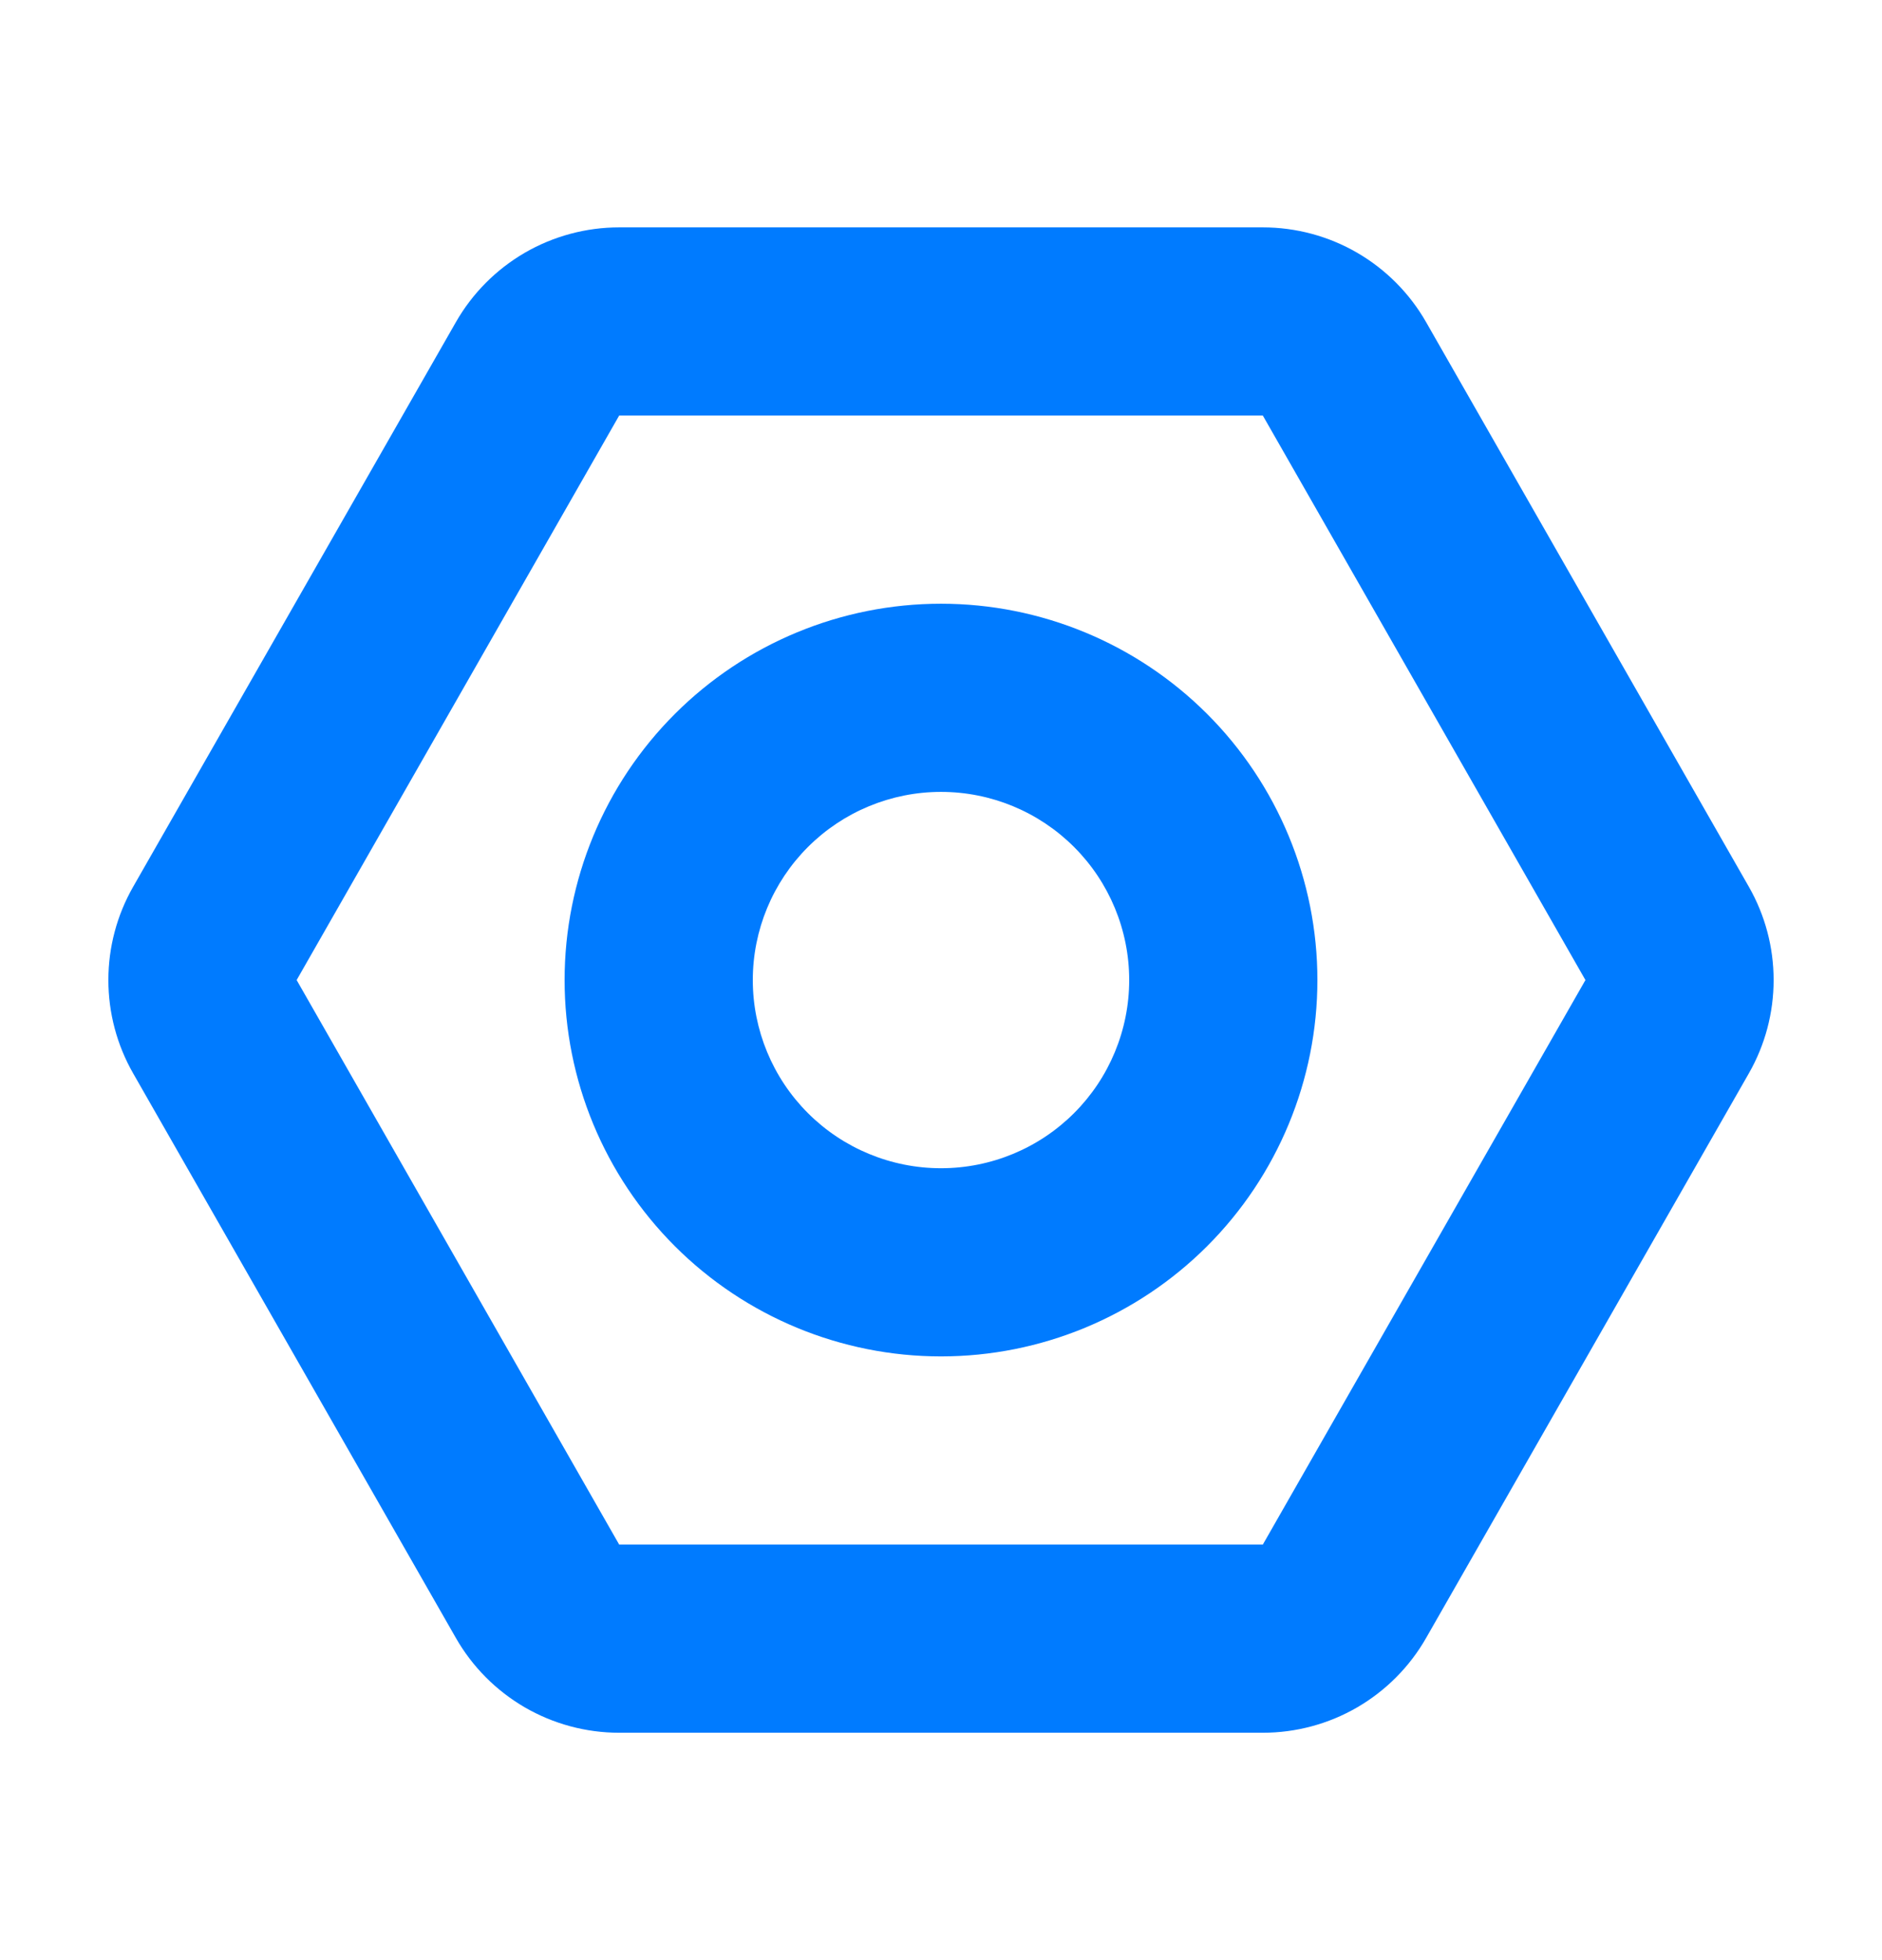
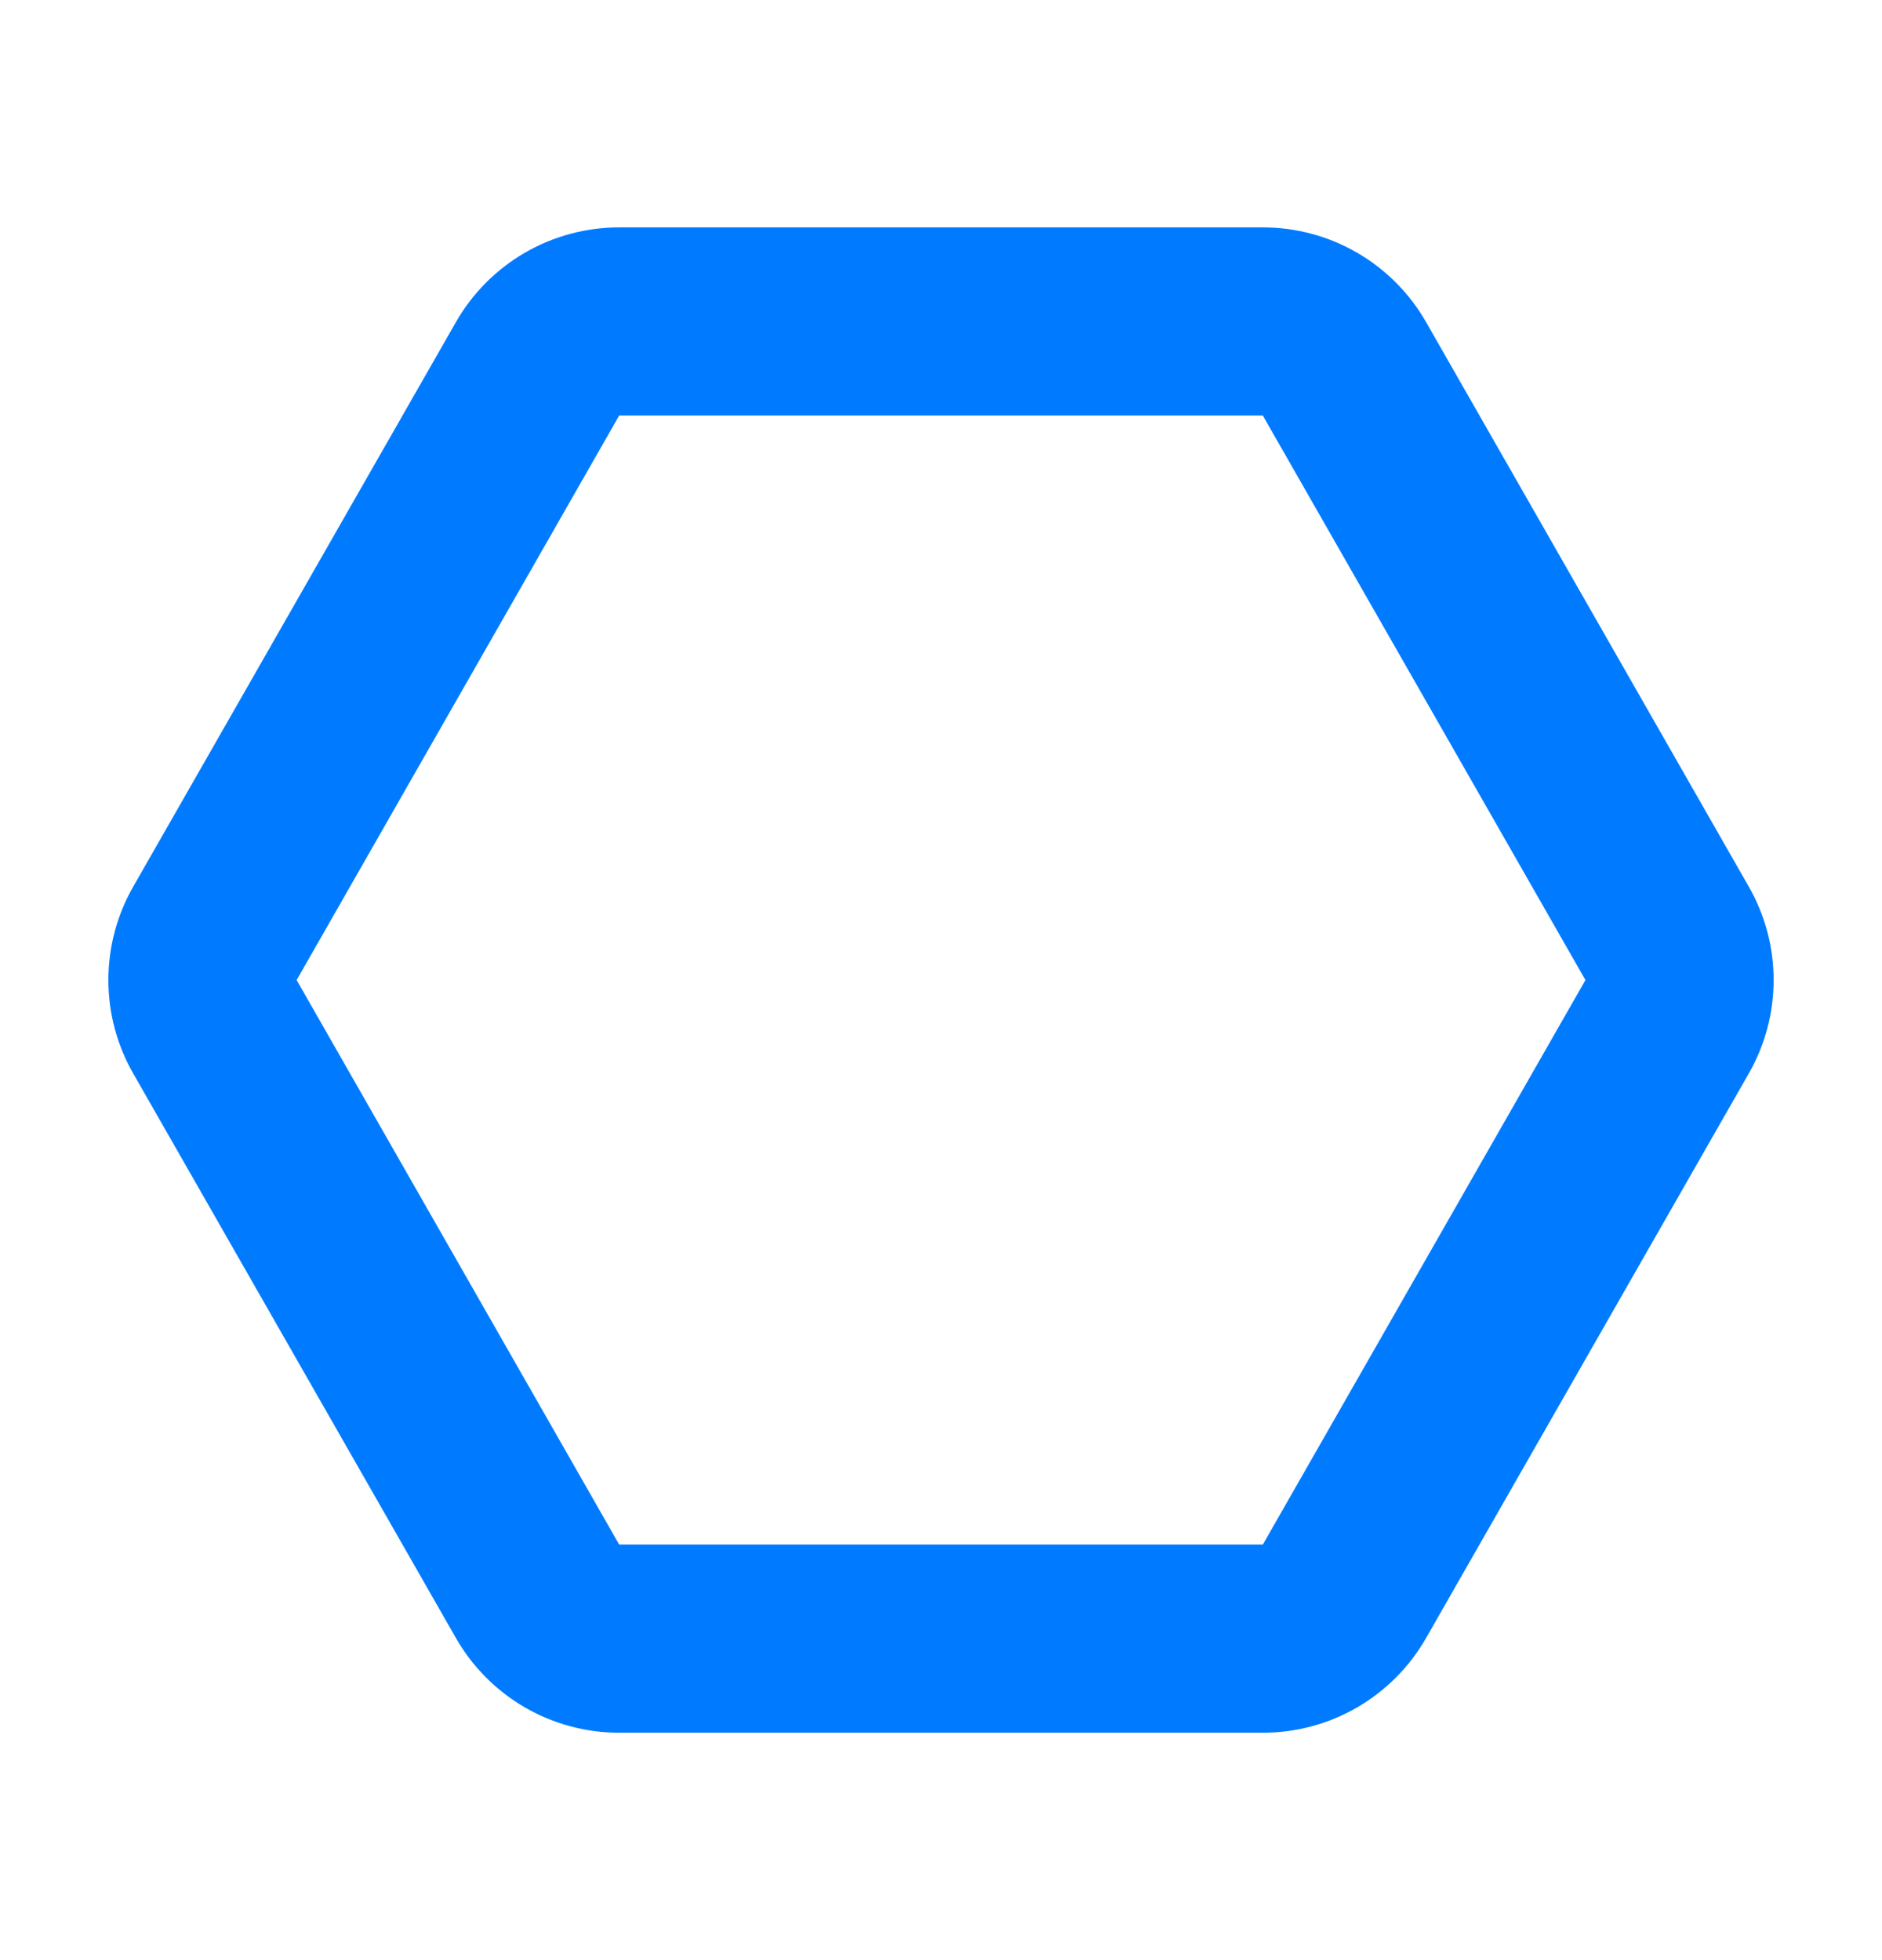
<svg xmlns="http://www.w3.org/2000/svg" width="24" height="25" viewBox="0 0 24 25" fill="none">
  <g id="pepicons-pop:nut">
    <g id="Group">
      <path id="Vector" fill-rule="evenodd" clip-rule="evenodd" d="M18.187 20.89C17.977 21.258 17.674 21.563 17.308 21.776C16.943 21.988 16.527 22.1 16.104 22.1H7.896C7.473 22.1 7.058 21.988 6.692 21.776C6.326 21.563 6.023 21.258 5.813 20.89L1.698 13.69C1.491 13.328 1.382 12.918 1.382 12.5C1.382 12.082 1.491 11.672 1.698 11.31L5.813 4.11C6.023 3.742 6.326 3.437 6.692 3.224C7.058 3.012 7.473 2.9 7.896 2.9H16.104C16.527 2.9 16.943 3.012 17.308 3.224C17.674 3.437 17.977 3.742 18.187 4.11L22.302 11.31C22.509 11.672 22.618 12.082 22.618 12.5C22.618 12.918 22.509 13.328 22.302 13.69L18.187 20.89ZM7.896 19.7H16.104L20.218 12.5L16.104 5.3H7.896L3.783 12.5L7.896 19.7Z" fill="#007BFF" />
-       <path id="Vector_2" fill-rule="evenodd" clip-rule="evenodd" d="M12 10.1C11.364 10.1 10.753 10.353 10.303 10.803C9.853 11.253 9.6 11.864 9.6 12.5C9.6 13.136 9.853 13.747 10.303 14.197C10.753 14.647 11.364 14.9 12 14.9C12.637 14.9 13.247 14.647 13.697 14.197C14.147 13.747 14.4 13.136 14.4 12.5C14.4 11.864 14.147 11.253 13.697 10.803C13.247 10.353 12.637 10.1 12 10.1ZM7.2 12.5C7.2 11.227 7.706 10.006 8.606 9.106C9.506 8.206 10.727 7.7 12 7.7C13.273 7.7 14.494 8.206 15.394 9.106C16.294 10.006 16.8 11.227 16.8 12.5C16.8 13.773 16.294 14.994 15.394 15.894C14.494 16.794 13.273 17.3 12 17.3C10.727 17.3 9.506 16.794 8.606 15.894C7.706 14.994 7.2 13.773 7.2 12.5Z" fill="#007BFF" />
    </g>
  </g>
</svg>